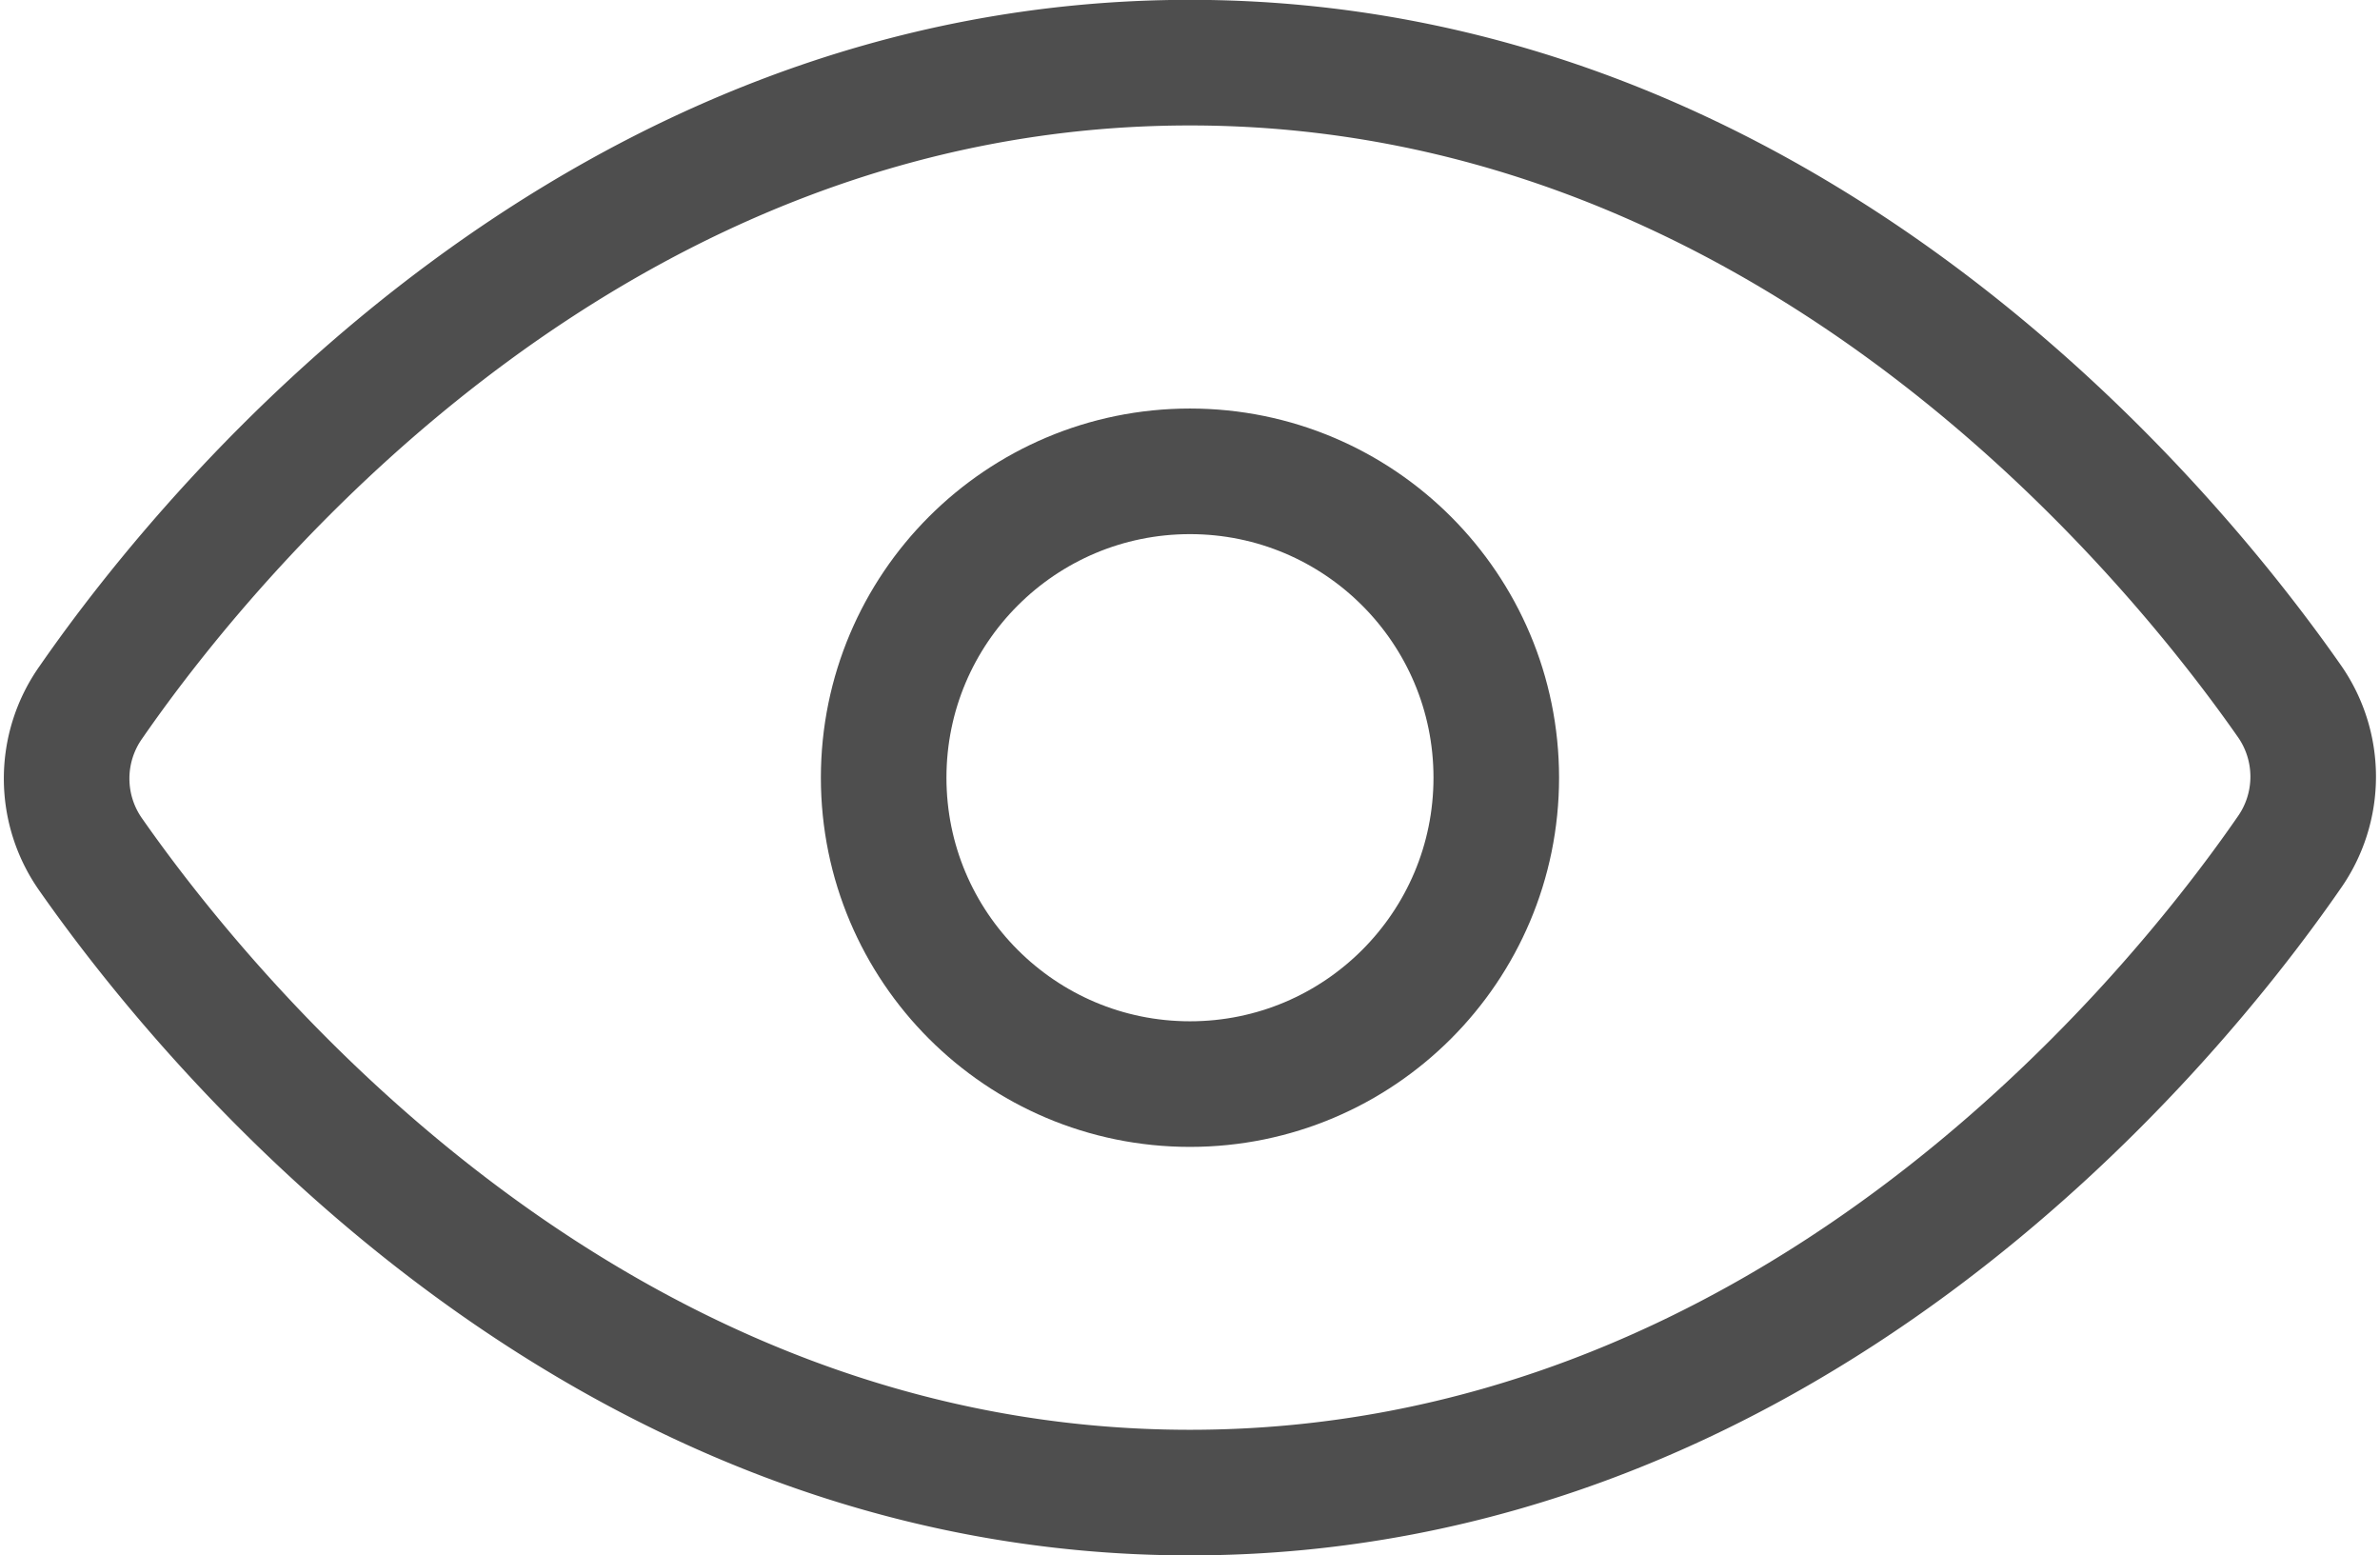
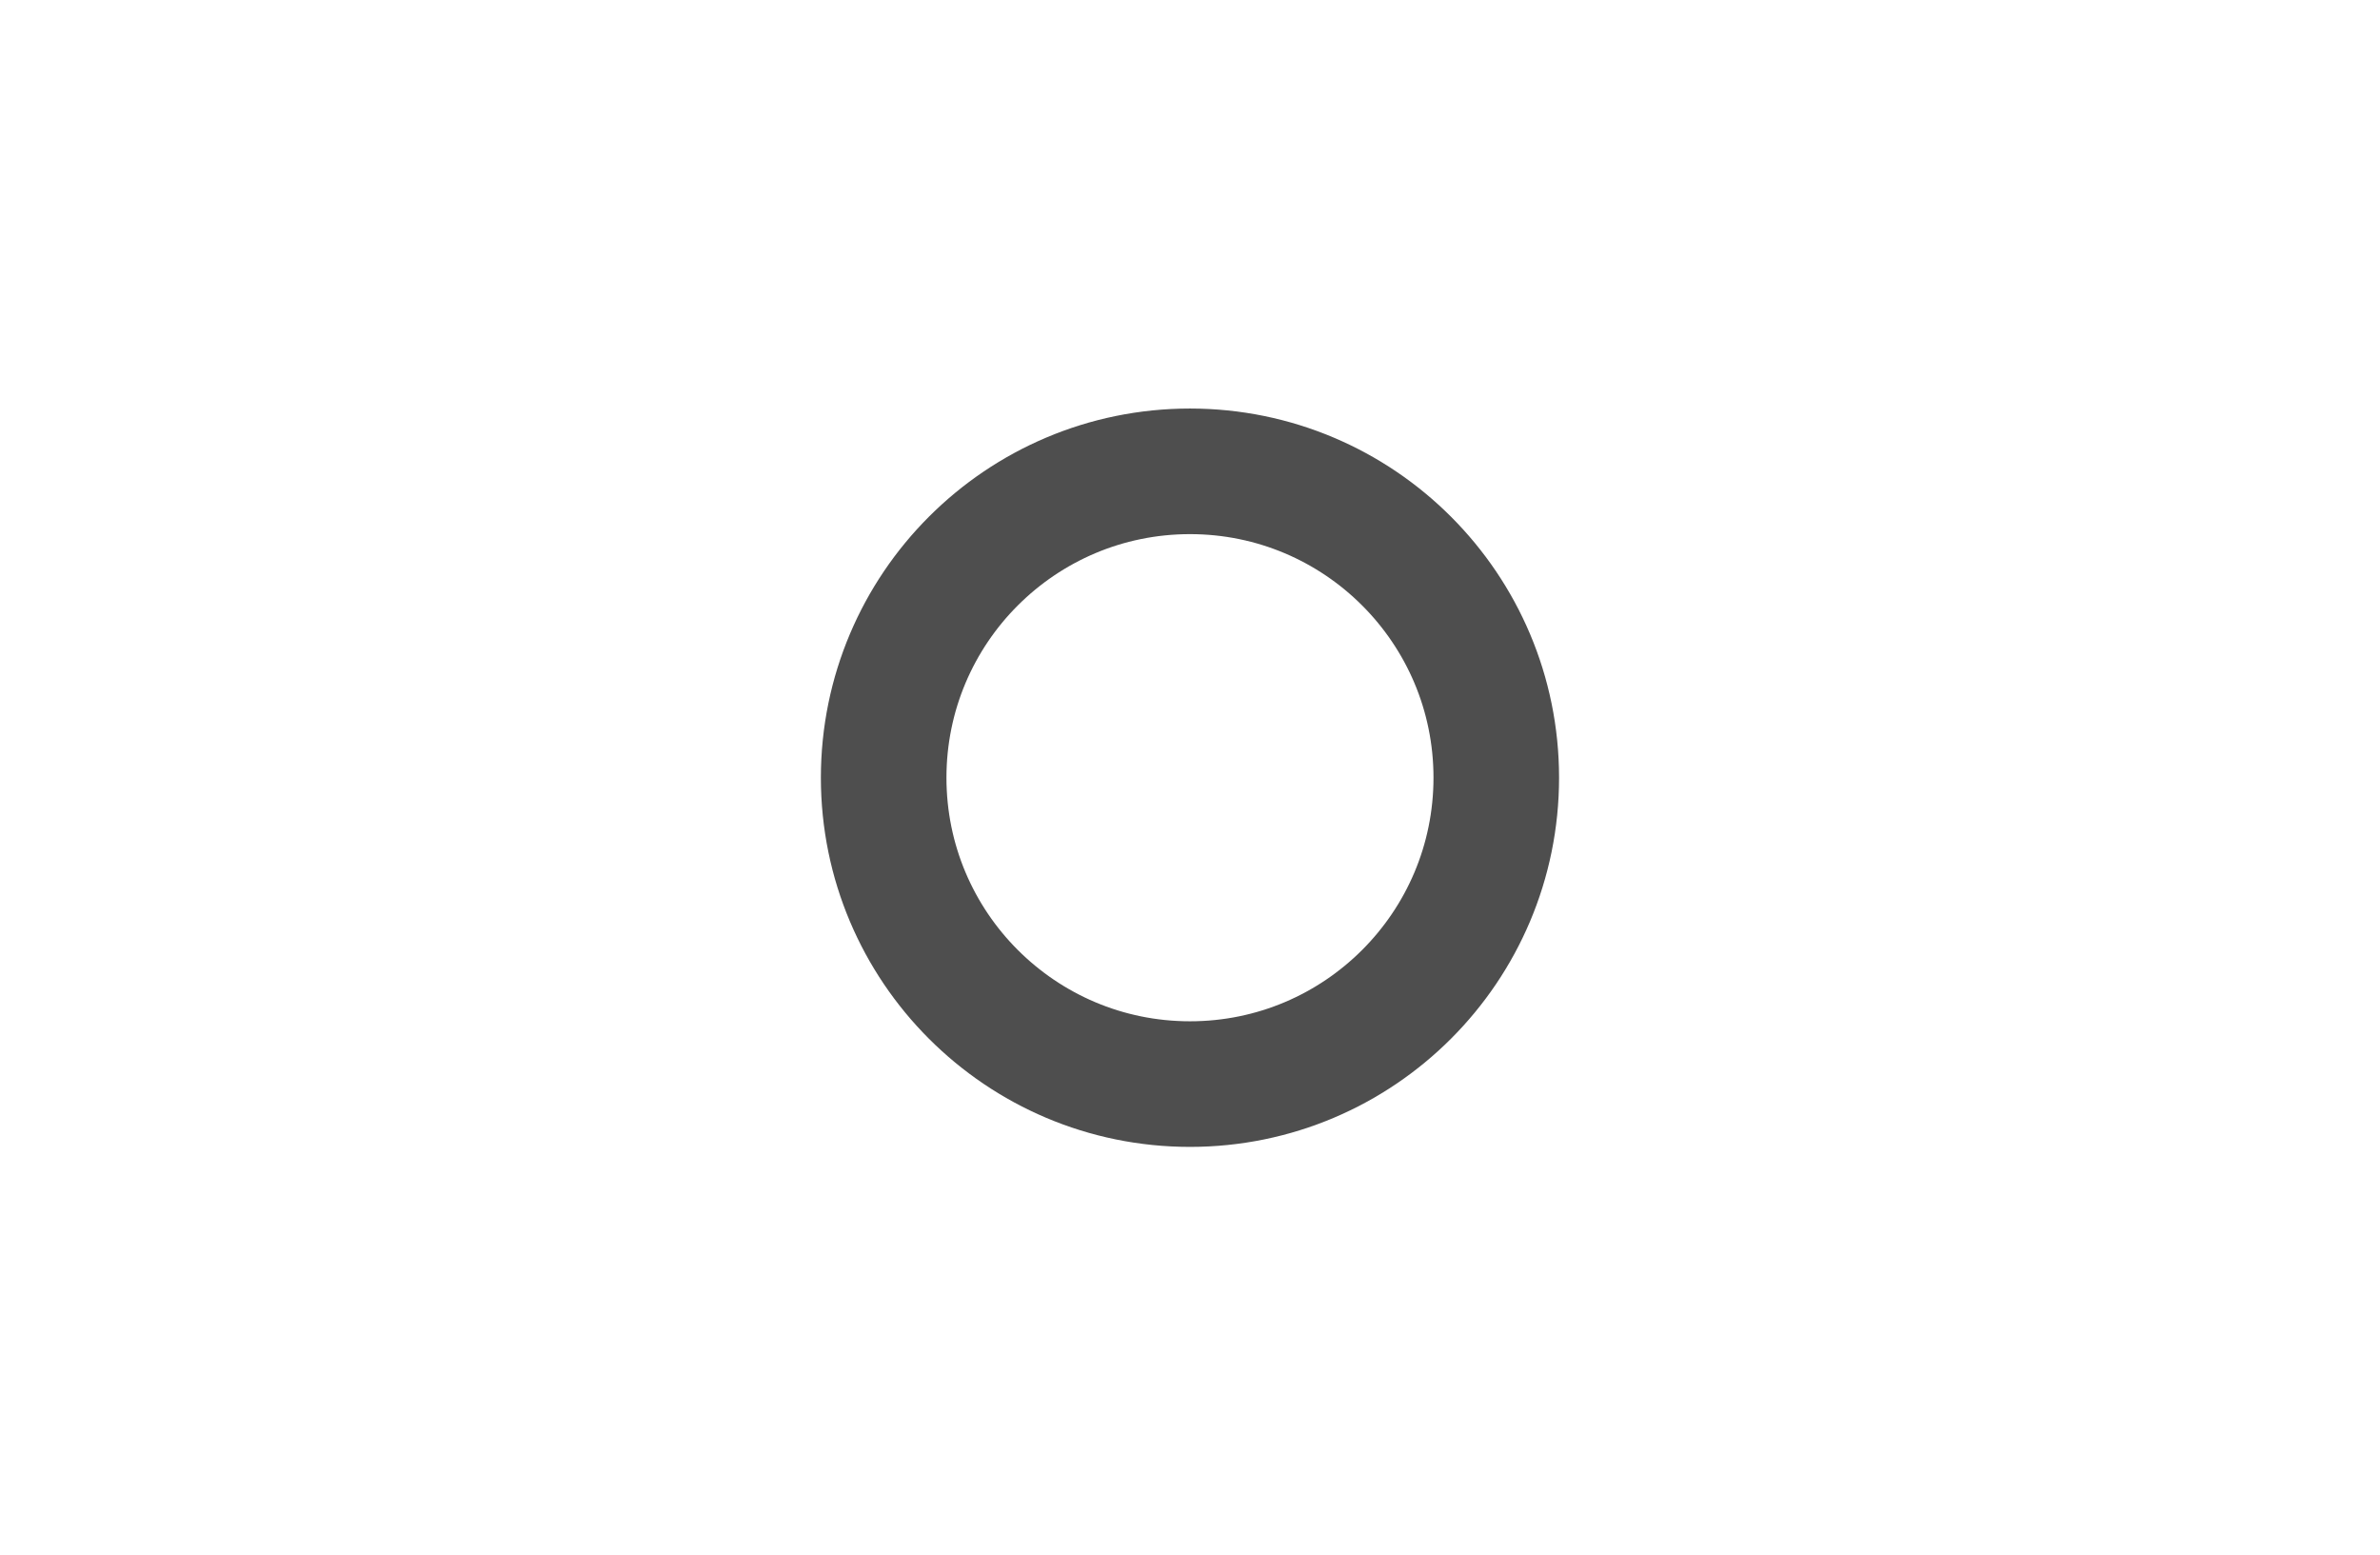
<svg xmlns="http://www.w3.org/2000/svg" width="75.812" height="49.535" viewBox="0 0 75.812 49.535">
  <g id="グループ_223" data-name="グループ 223" transform="translate(-2146.922 -1228.806)">
    <circle id="楕円形_115" data-name="楕円形 115" cx="9.757" cy="9.757" r="9.757" transform="translate(2175.07 1243.816)" fill="none" stroke="#4e4e4e" stroke-width="4" />
-     <path id="パス_317" data-name="パス 317" d="M2219.825,1255.979a4.2,4.2,0,0,0,0-4.878c-4.1-5.855-16.262-20.3-35-20.3s-30.9,14.44-35,20.36a4.2,4.2,0,0,0,0,4.878c4.1,5.855,16.262,20.3,35,20.3S2215.727,1261.9,2219.825,1255.979Z" transform="translate(0 0)" fill="none" stroke="#4e4e4e" stroke-linejoin="round" stroke-width="4" />
  </g>
</svg>